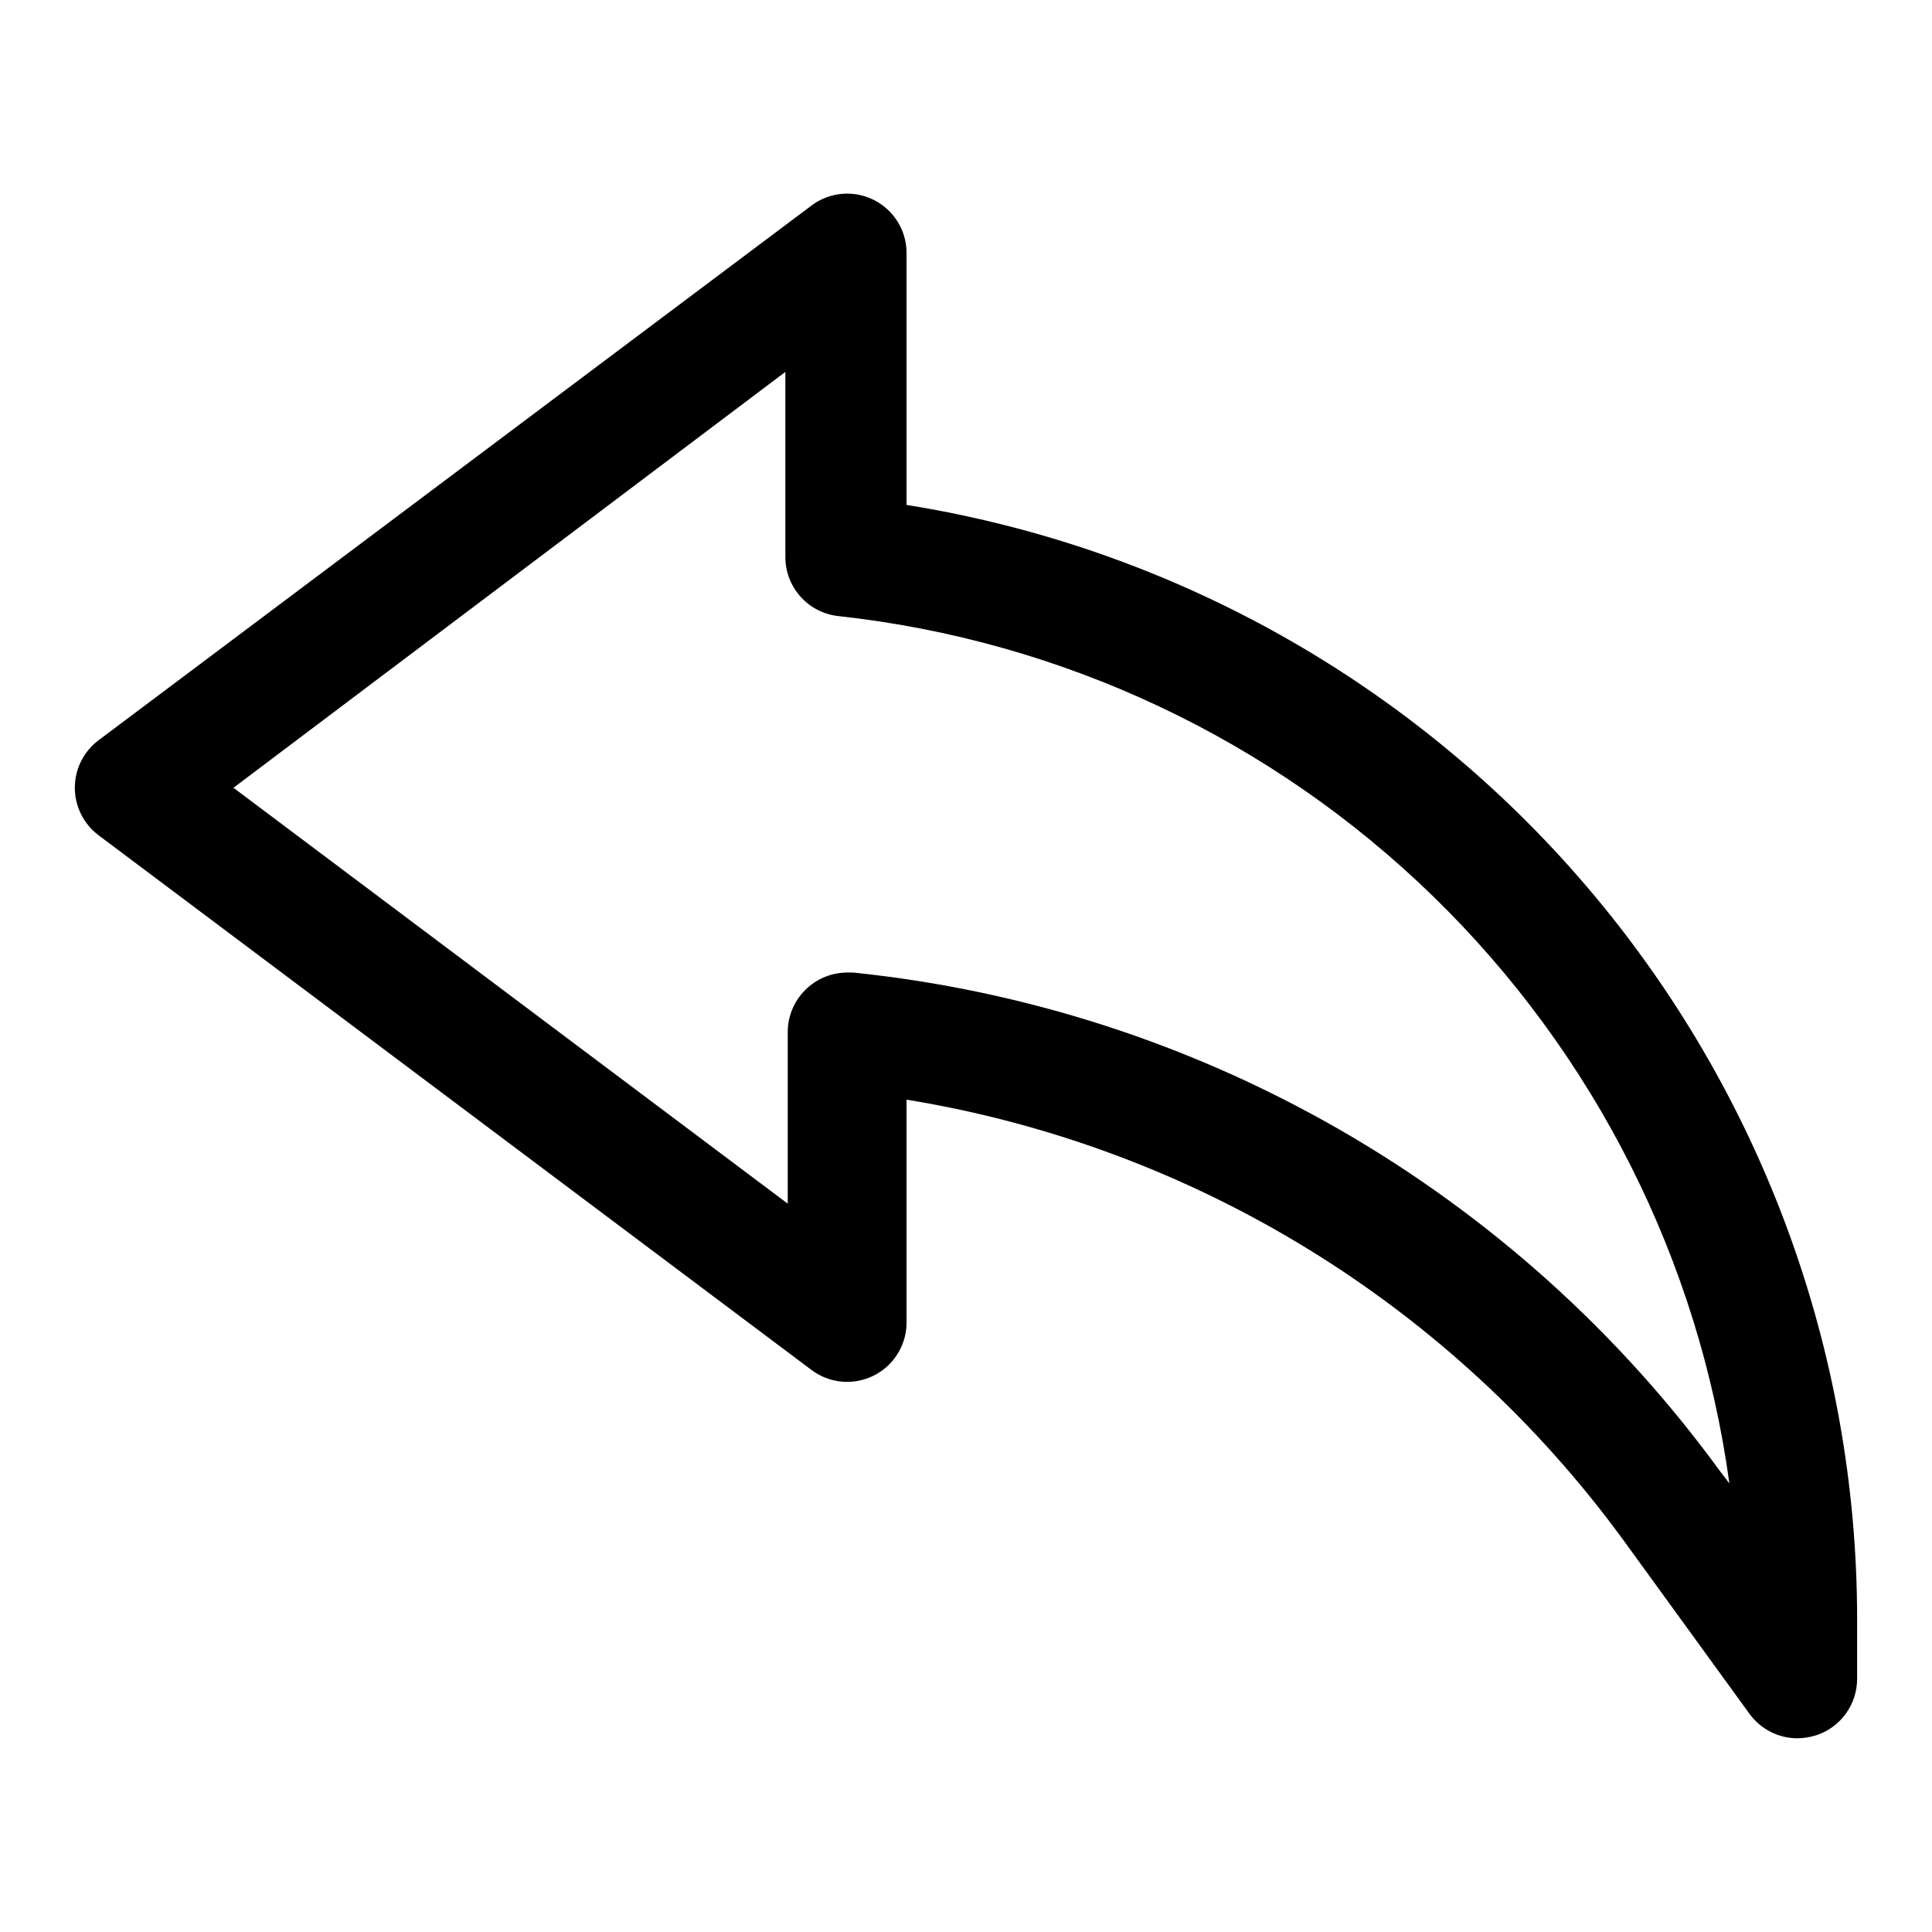
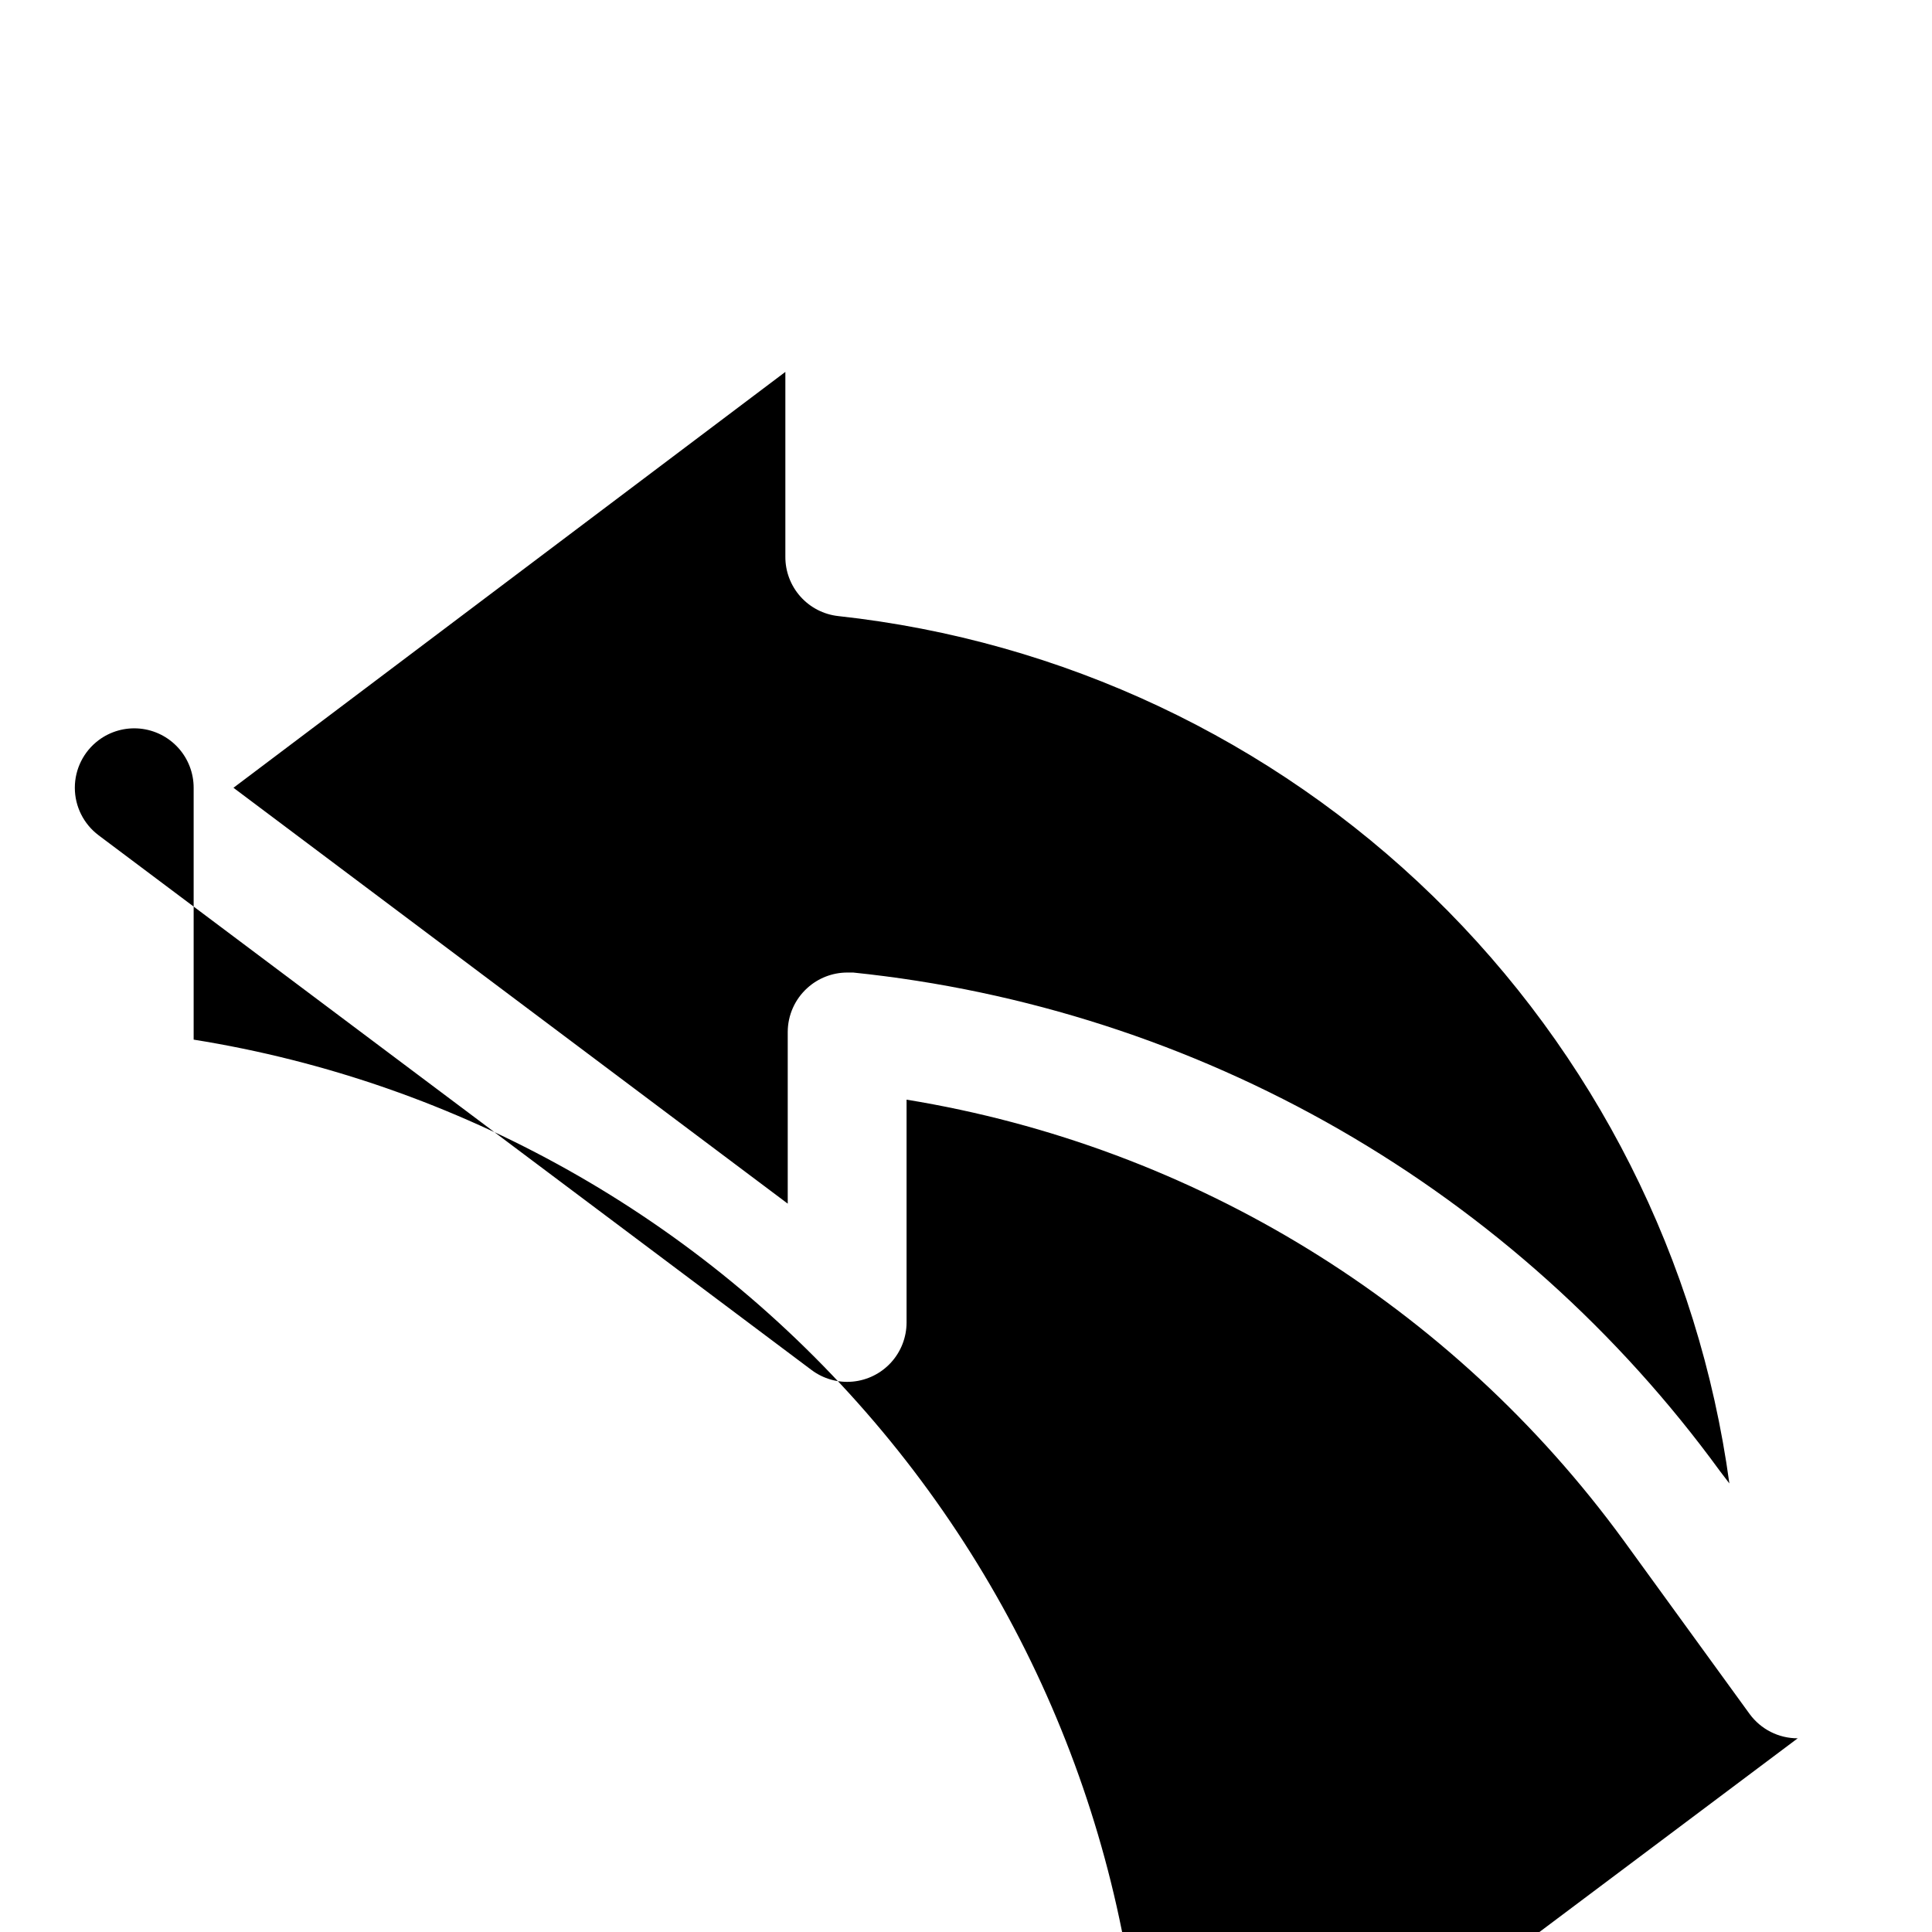
<svg xmlns="http://www.w3.org/2000/svg" fill="#000000" width="800px" height="800px" version="1.1" viewBox="144 144 512 512">
-   <path d="m620.41 604.67c-5.039 0.012-9.777-2.387-12.75-6.457l-33.379-45.973c-45.523-62.406-113.79-104.38-190.03-116.82v59.039c0 3.922-1.461 7.699-4.098 10.598-2.637 2.898-6.258 4.707-10.16 5.078-3.898 0.371-7.797-0.727-10.934-3.078l-188.93-141.7h0.004c-3.965-2.977-6.301-7.641-6.301-12.598 0-4.953 2.336-9.621 6.301-12.594l188.93-141.7h-0.004c3.137-2.352 7.035-3.449 10.934-3.082 3.902 0.371 7.523 2.184 10.16 5.082 2.637 2.898 4.098 6.676 4.098 10.594v66.754c70.254 11.234 134.2 47.137 180.37 101.27 46.168 54.133 71.531 122.95 71.539 194.09v15.742c-0.004 3.32-1.055 6.555-3.008 9.242-1.949 2.688-4.699 4.688-7.856 5.715-1.582 0.492-3.227 0.758-4.883 0.789zm-251.9-202.94h1.574c45.406 4.684 89.324 18.863 128.9 41.621 39.57 22.758 73.918 53.582 100.8 90.473l2.519 3.305c-8.078-59.168-35.711-113.94-78.504-155.59-42.797-41.652-98.289-67.797-157.66-74.273-3.867-0.426-7.441-2.273-10.027-5.18-2.59-2.91-4.008-6.672-3.984-10.562v-48.965l-146.26 110.21 146.89 110.21v-45.504c0.012-4.441 1.898-8.672 5.195-11.648 2.887-2.625 6.648-4.082 10.551-4.094z" />
+   <path d="m620.41 604.67c-5.039 0.012-9.777-2.387-12.75-6.457l-33.379-45.973c-45.523-62.406-113.79-104.38-190.03-116.82v59.039c0 3.922-1.461 7.699-4.098 10.598-2.637 2.898-6.258 4.707-10.16 5.078-3.898 0.371-7.797-0.727-10.934-3.078l-188.93-141.7h0.004c-3.965-2.977-6.301-7.641-6.301-12.598 0-4.953 2.336-9.621 6.301-12.594h-0.004c3.137-2.352 7.035-3.449 10.934-3.082 3.902 0.371 7.523 2.184 10.16 5.082 2.637 2.898 4.098 6.676 4.098 10.594v66.754c70.254 11.234 134.2 47.137 180.37 101.27 46.168 54.133 71.531 122.95 71.539 194.09v15.742c-0.004 3.32-1.055 6.555-3.008 9.242-1.949 2.688-4.699 4.688-7.856 5.715-1.582 0.492-3.227 0.758-4.883 0.789zm-251.9-202.94h1.574c45.406 4.684 89.324 18.863 128.9 41.621 39.57 22.758 73.918 53.582 100.8 90.473l2.519 3.305c-8.078-59.168-35.711-113.94-78.504-155.59-42.797-41.652-98.289-67.797-157.66-74.273-3.867-0.426-7.441-2.273-10.027-5.18-2.59-2.91-4.008-6.672-3.984-10.562v-48.965l-146.26 110.21 146.89 110.21v-45.504c0.012-4.441 1.898-8.672 5.195-11.648 2.887-2.625 6.648-4.082 10.551-4.094z" />
</svg>